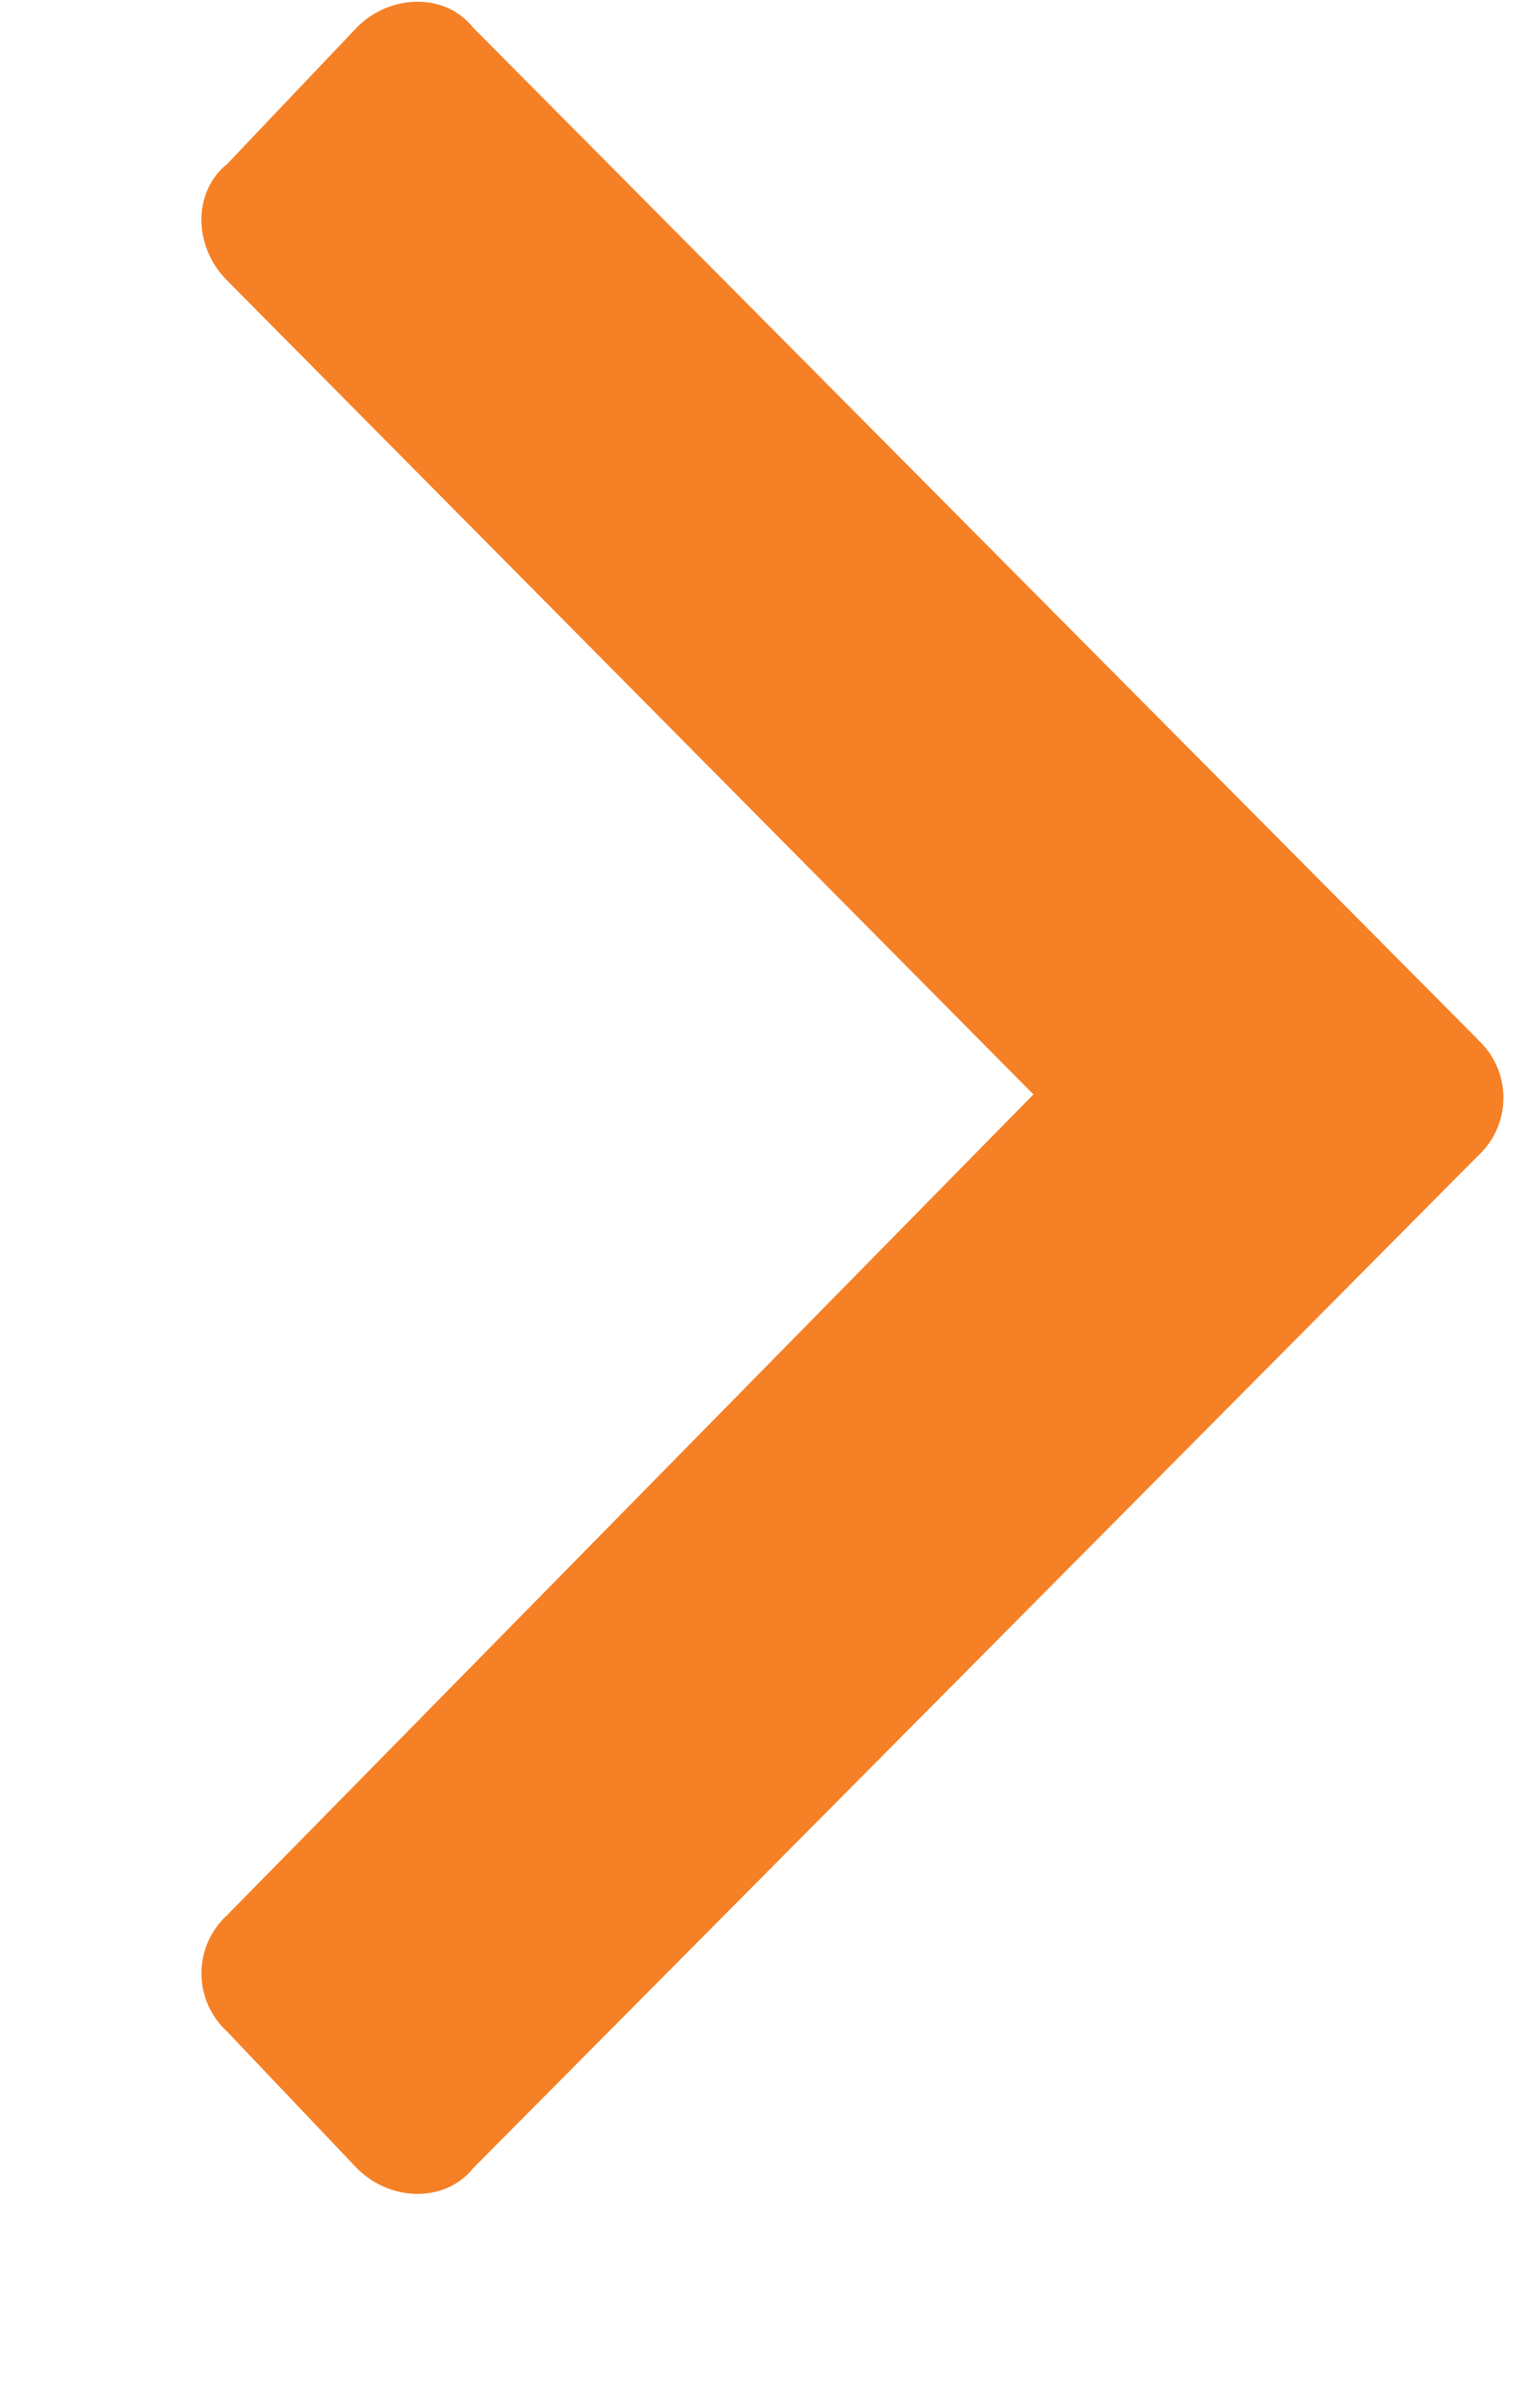
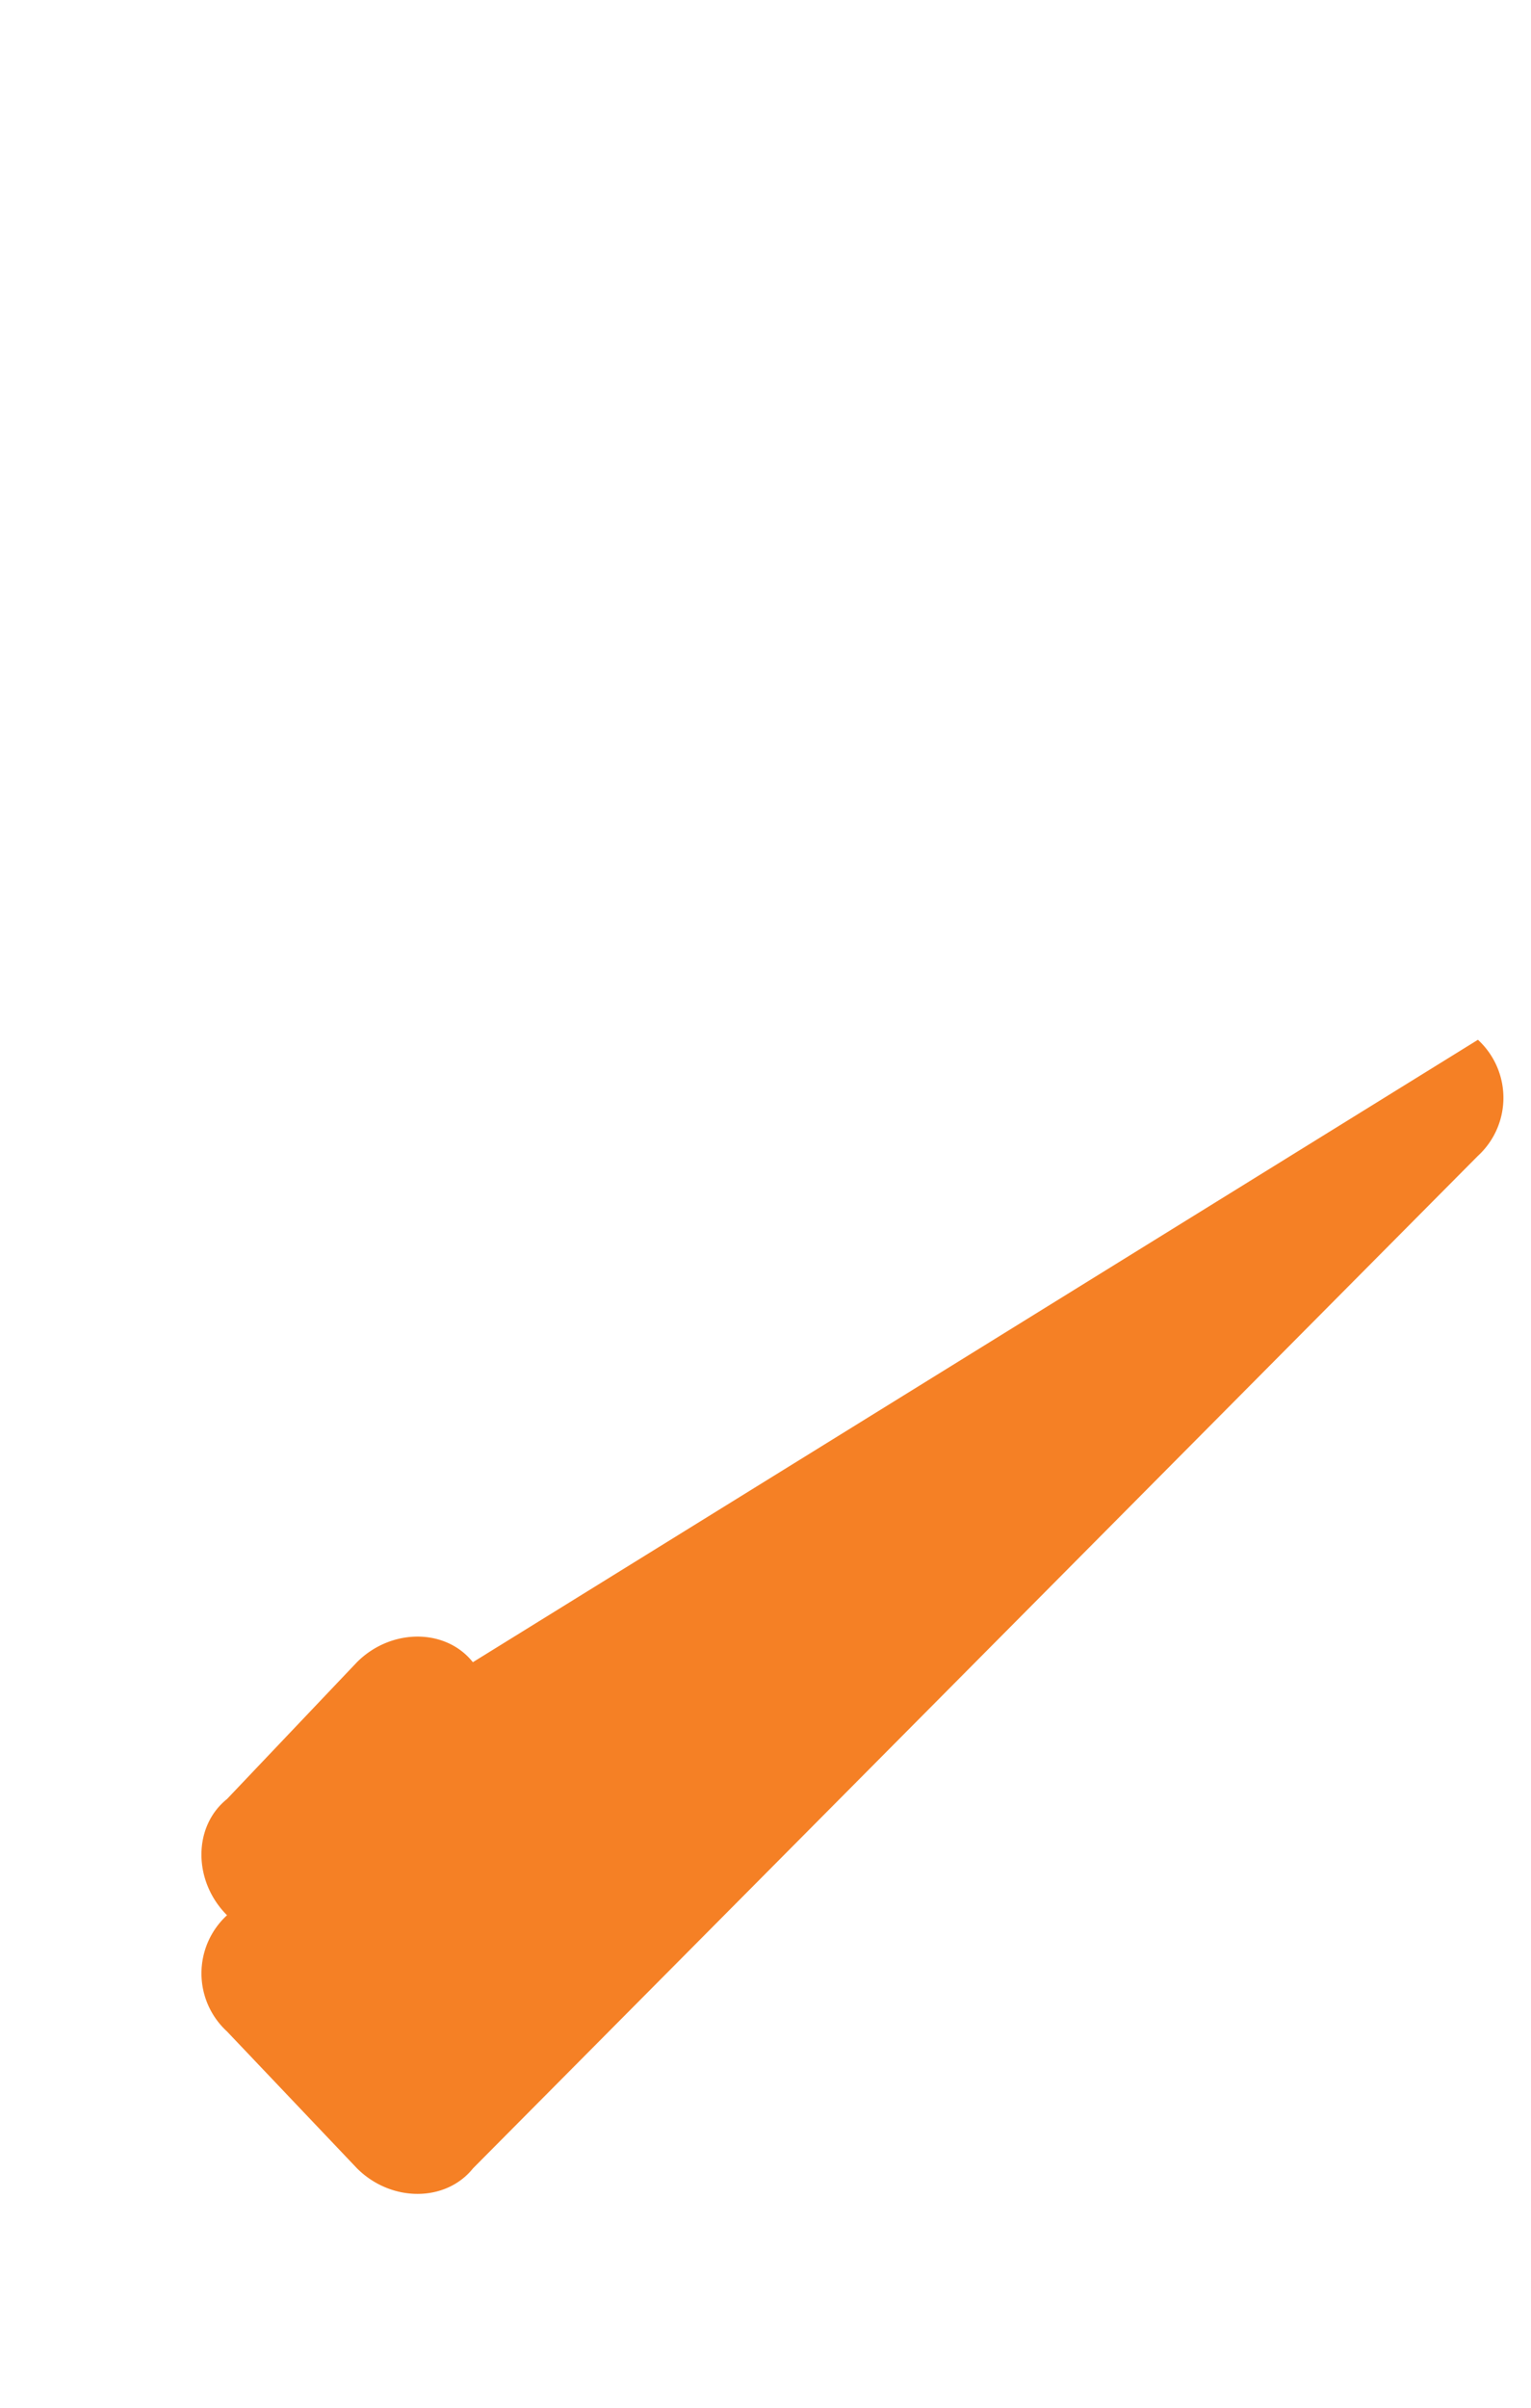
<svg xmlns="http://www.w3.org/2000/svg" width="7" height="11" fill="none">
-   <path d="M6.757 4.75a.36.36 0 0 1 0 .531L2.163 9.906c-.125.156-.375.156-.531 0l-.594-.625a.36.36 0 0 1 0-.531L4.725 5 1.038 1.281c-.156-.156-.156-.406 0-.531l.594-.625c.156-.156.406-.156.53 0L6.758 4.75z" fill="#F58025" />
+   <path d="M6.757 4.75a.36.36 0 0 1 0 .531L2.163 9.906c-.125.156-.375.156-.531 0l-.594-.625a.36.36 0 0 1 0-.531c-.156-.156-.156-.406 0-.531l.594-.625c.156-.156.406-.156.53 0L6.758 4.75z" fill="#F58025" />
</svg>